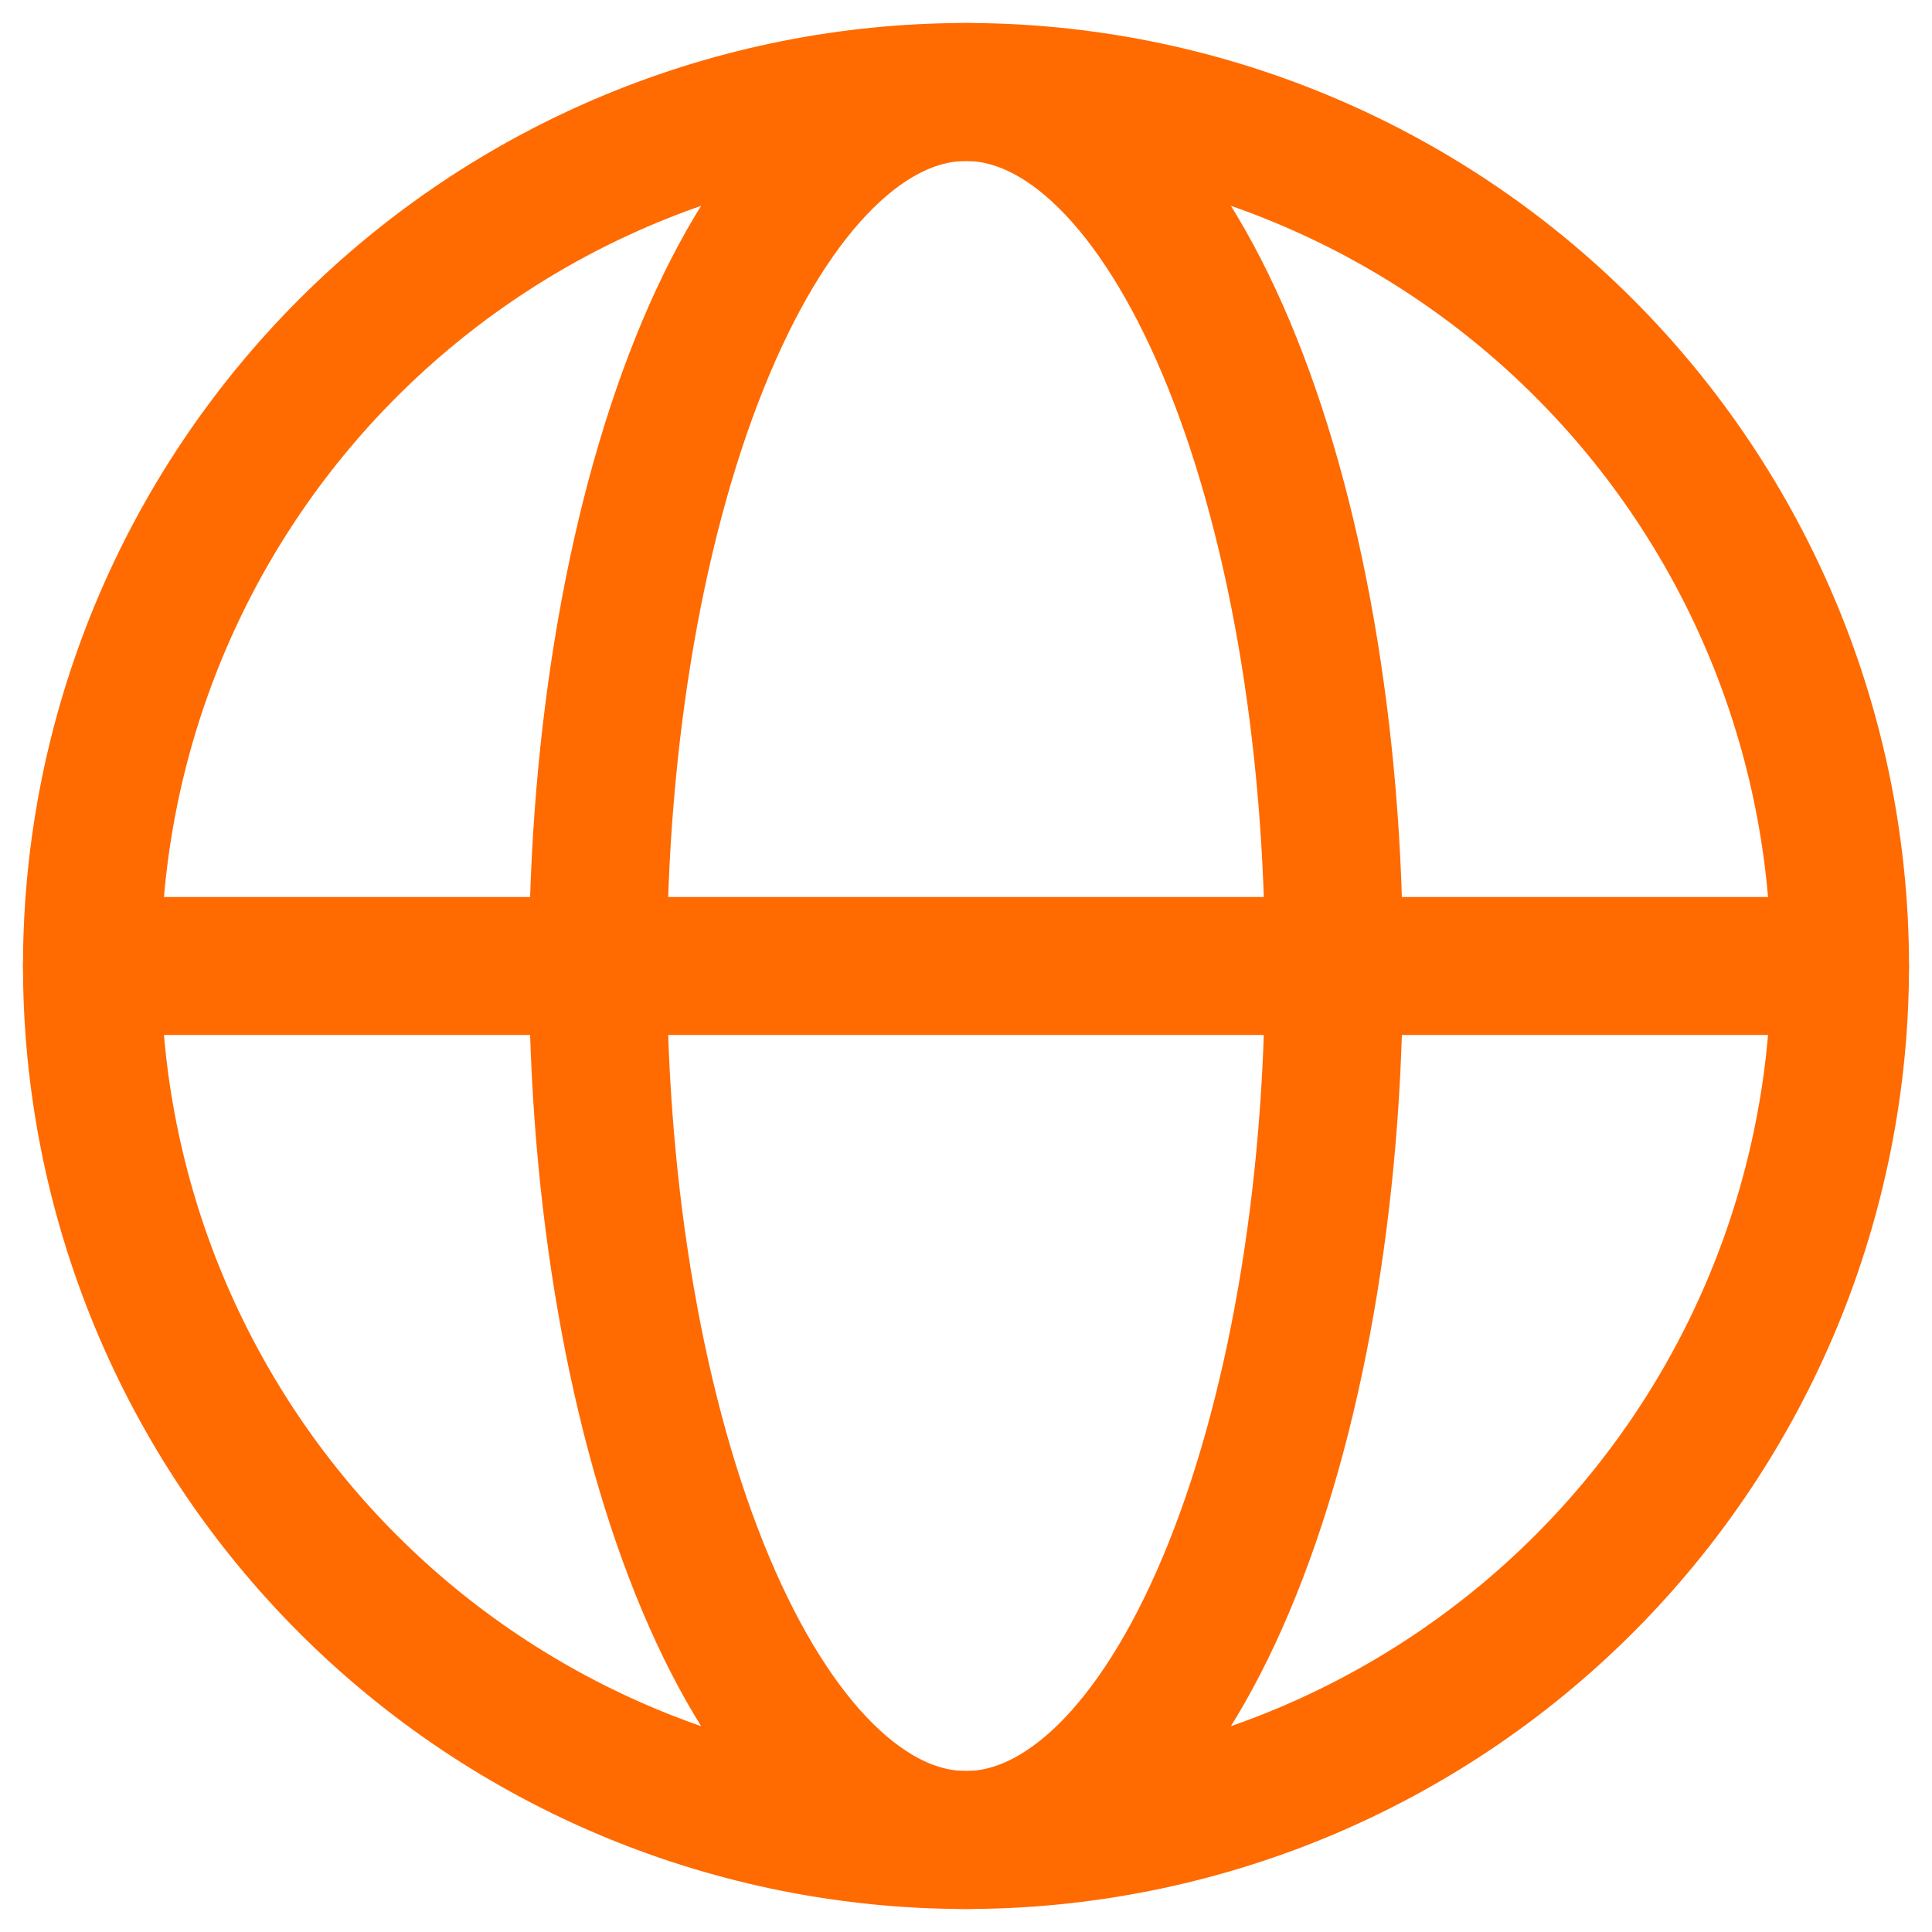
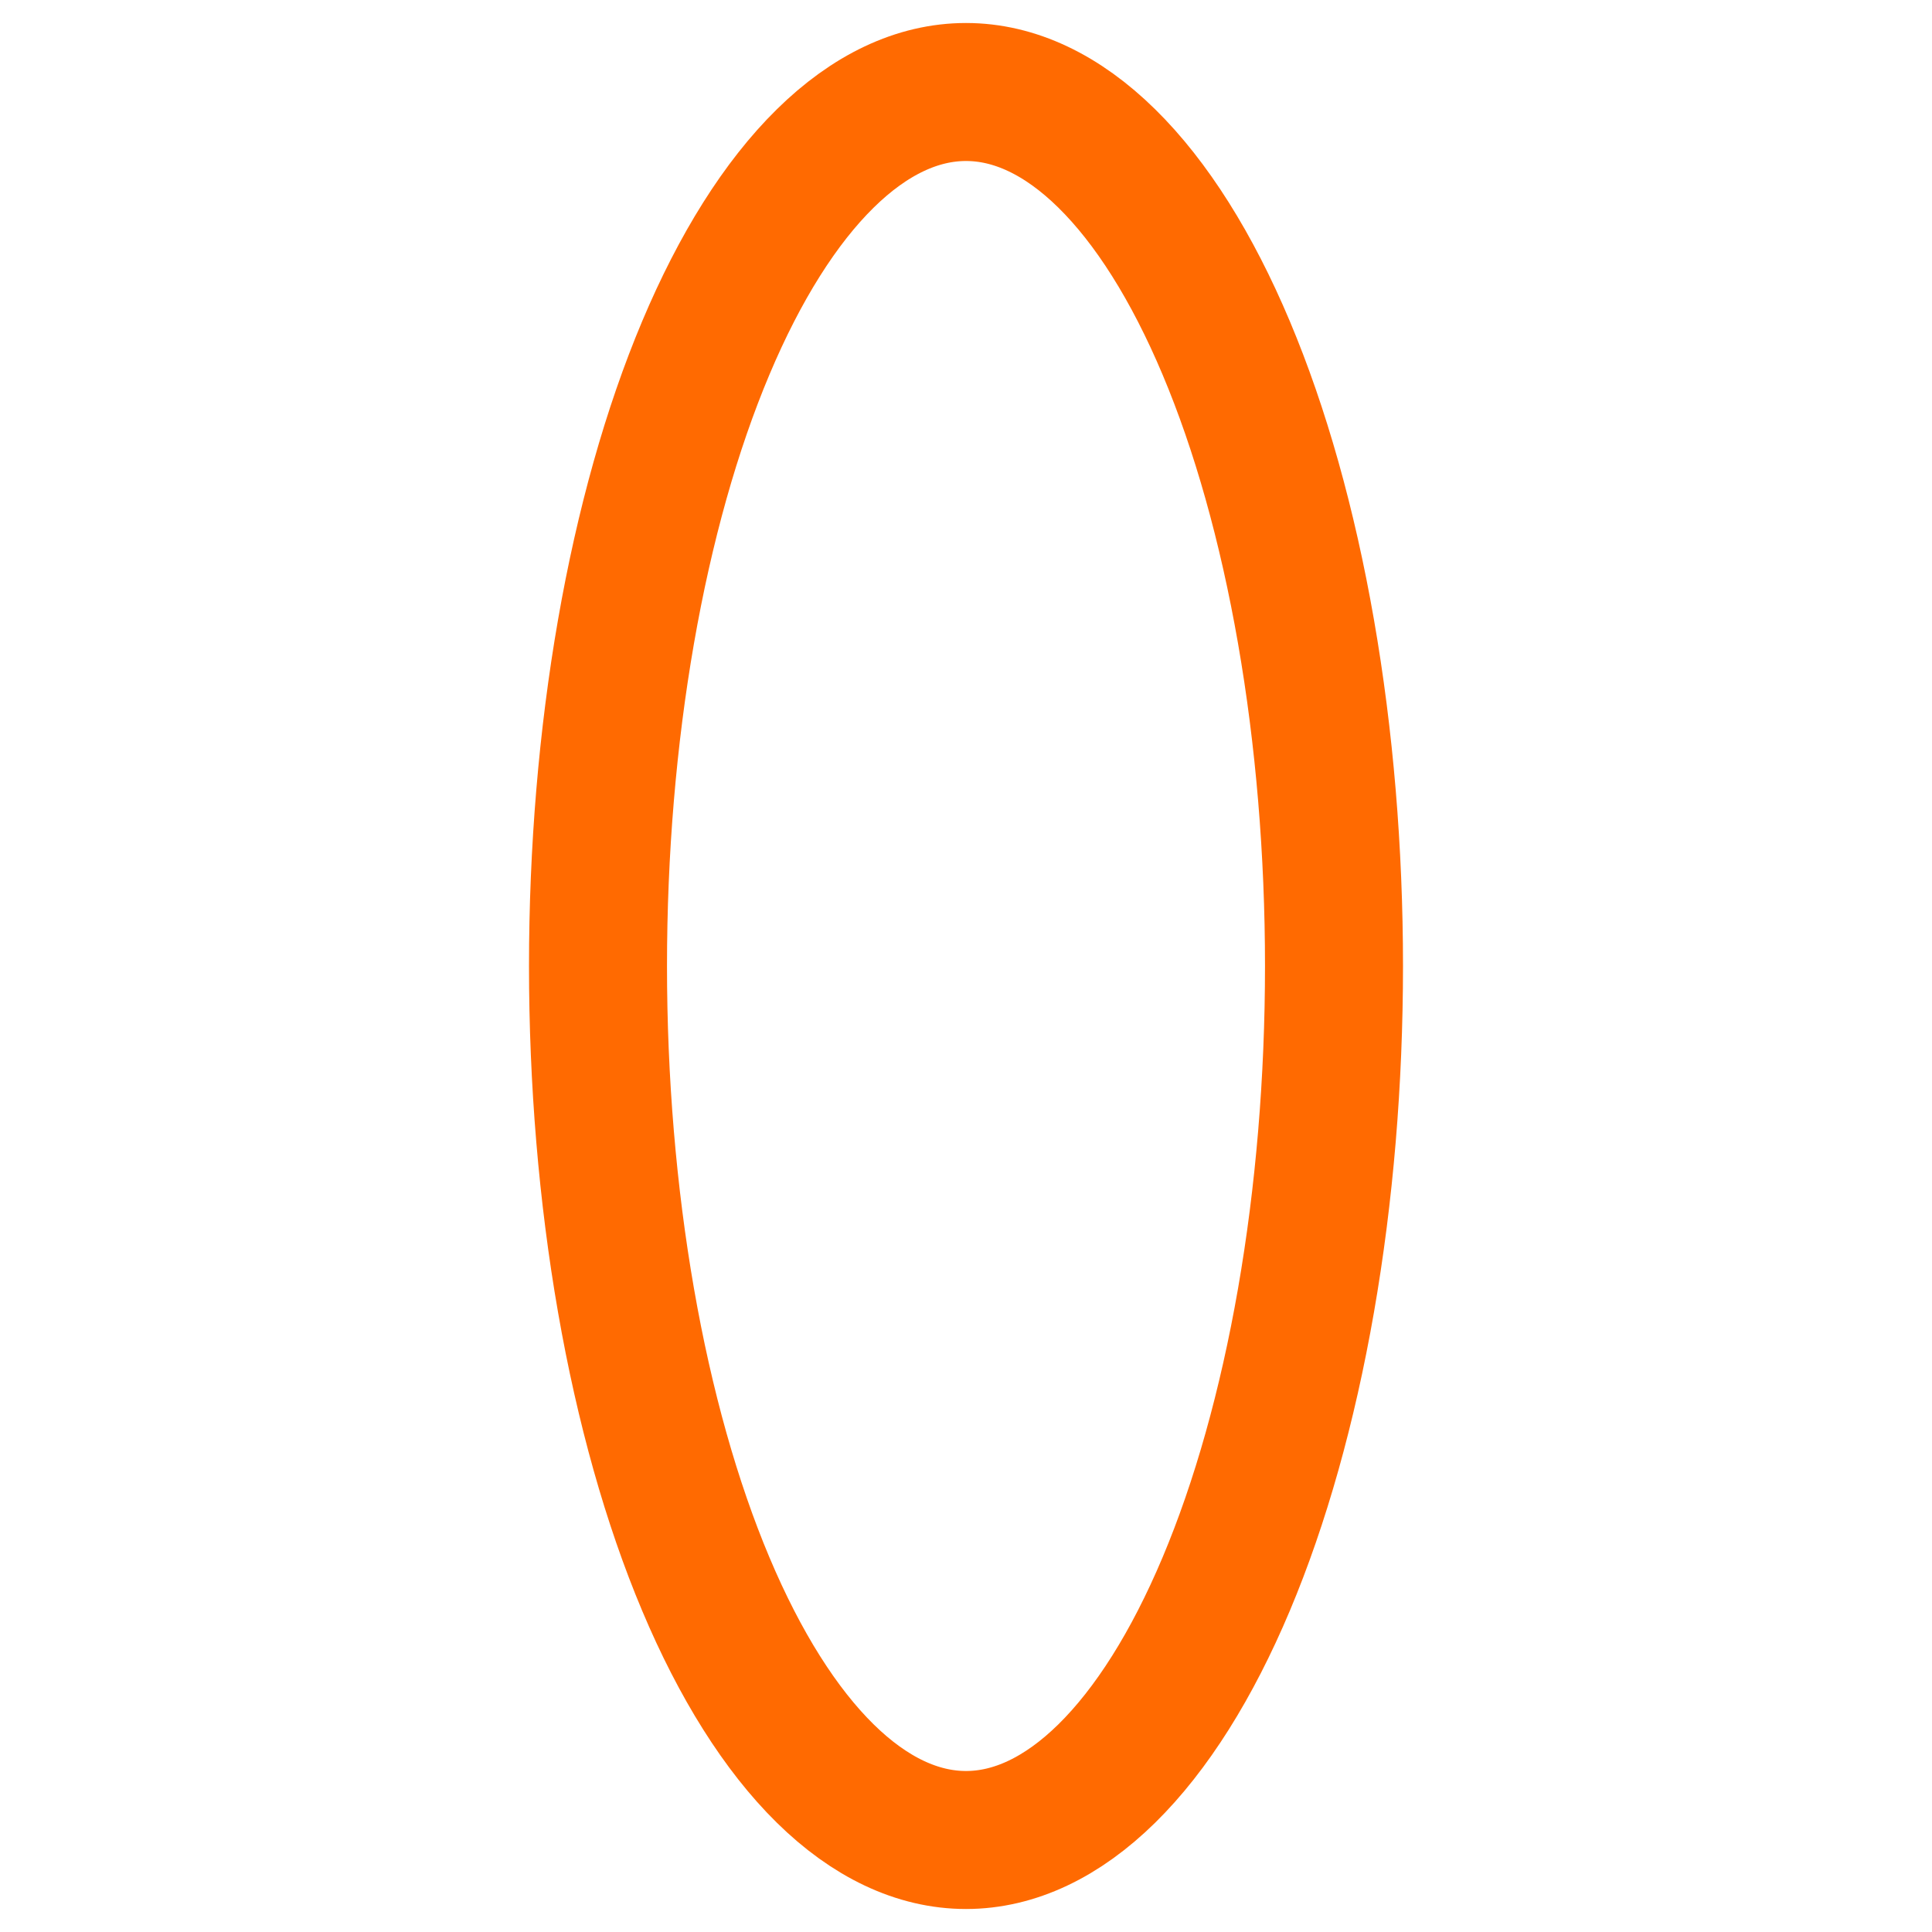
<svg xmlns="http://www.w3.org/2000/svg" width="42" height="42" viewBox="0 0 42 42" fill="none">
-   <path d="M40 21C40 23.495 39.508 25.966 38.554 28.271C37.599 30.576 36.199 32.671 34.435 34.435C32.671 36.199 30.576 37.599 28.271 38.554C25.966 39.508 23.495 40 21 40C18.505 40 16.034 39.508 13.729 38.554C11.424 37.599 9.329 36.199 7.565 34.435C5.801 32.671 4.401 30.576 3.446 28.271C2.491 25.966 2 23.495 2 21C2 18.505 2.491 16.034 3.446 13.729C4.401 11.424 5.801 9.329 7.565 7.565C9.329 5.801 11.424 4.401 13.729 3.446C16.034 2.491 18.505 2 21 2C23.495 2 25.966 2.491 28.271 3.446C30.576 4.401 32.671 5.801 34.435 7.565C36.199 9.329 37.599 11.424 38.554 13.729C39.508 16.034 40 18.505 40 21Z" stroke="#FF6A01" stroke-width="3" />
  <path d="M29 21C29 23.495 28.793 25.966 28.391 28.271C27.989 30.576 27.4 32.671 26.657 34.435C25.914 36.199 25.032 37.599 24.061 38.554C23.091 39.508 22.051 40 21 40C19.949 40 18.909 39.508 17.939 38.554C16.968 37.599 16.086 36.199 15.343 34.435C14.6 32.671 14.011 30.576 13.609 28.271C13.207 25.966 13 23.495 13 21C13 18.505 13.207 16.034 13.609 13.729C14.011 11.424 14.6 9.329 15.343 7.565C16.086 5.801 16.968 4.401 17.939 3.446C18.909 2.491 19.949 2 21 2C22.051 2 23.091 2.491 24.061 3.446C25.032 4.401 25.914 5.801 26.657 7.565C27.4 9.329 27.989 11.424 28.391 13.729C28.793 16.034 29 18.505 29 21Z" stroke="#FF6A01" stroke-width="3" />
-   <path d="M2 21H40" stroke="#FF6A01" stroke-width="3" stroke-linecap="round" />
</svg>